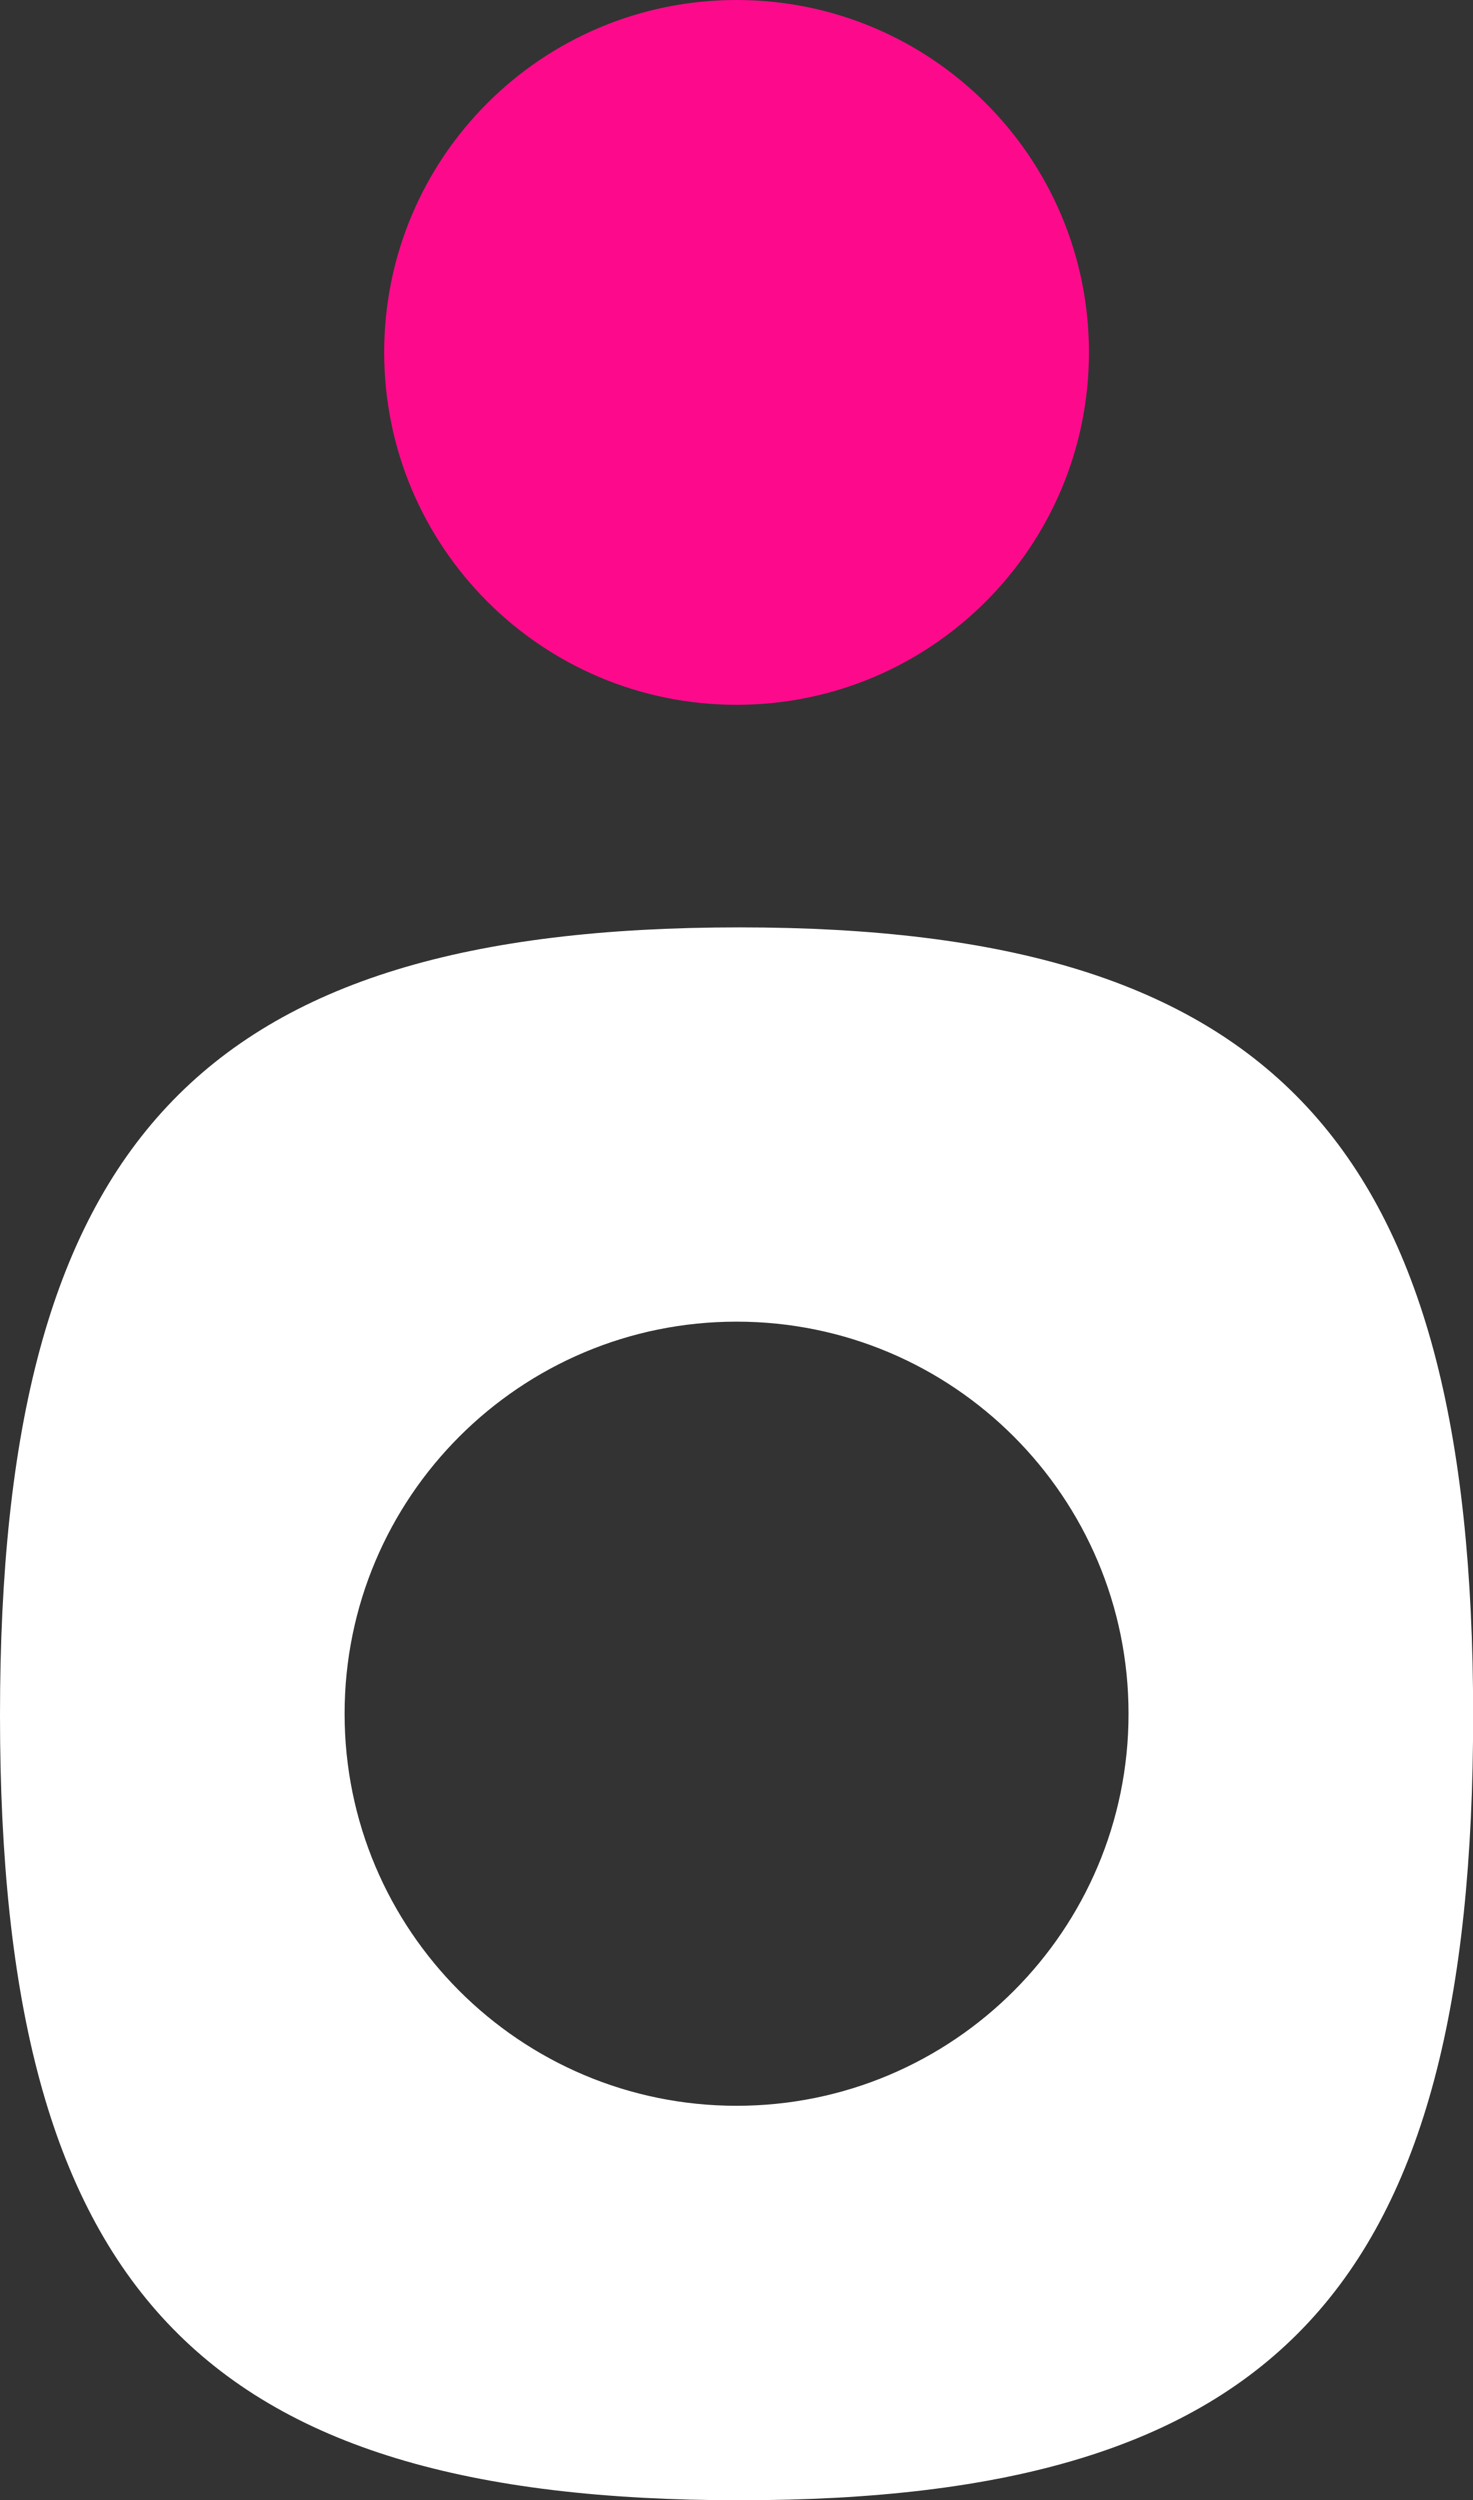
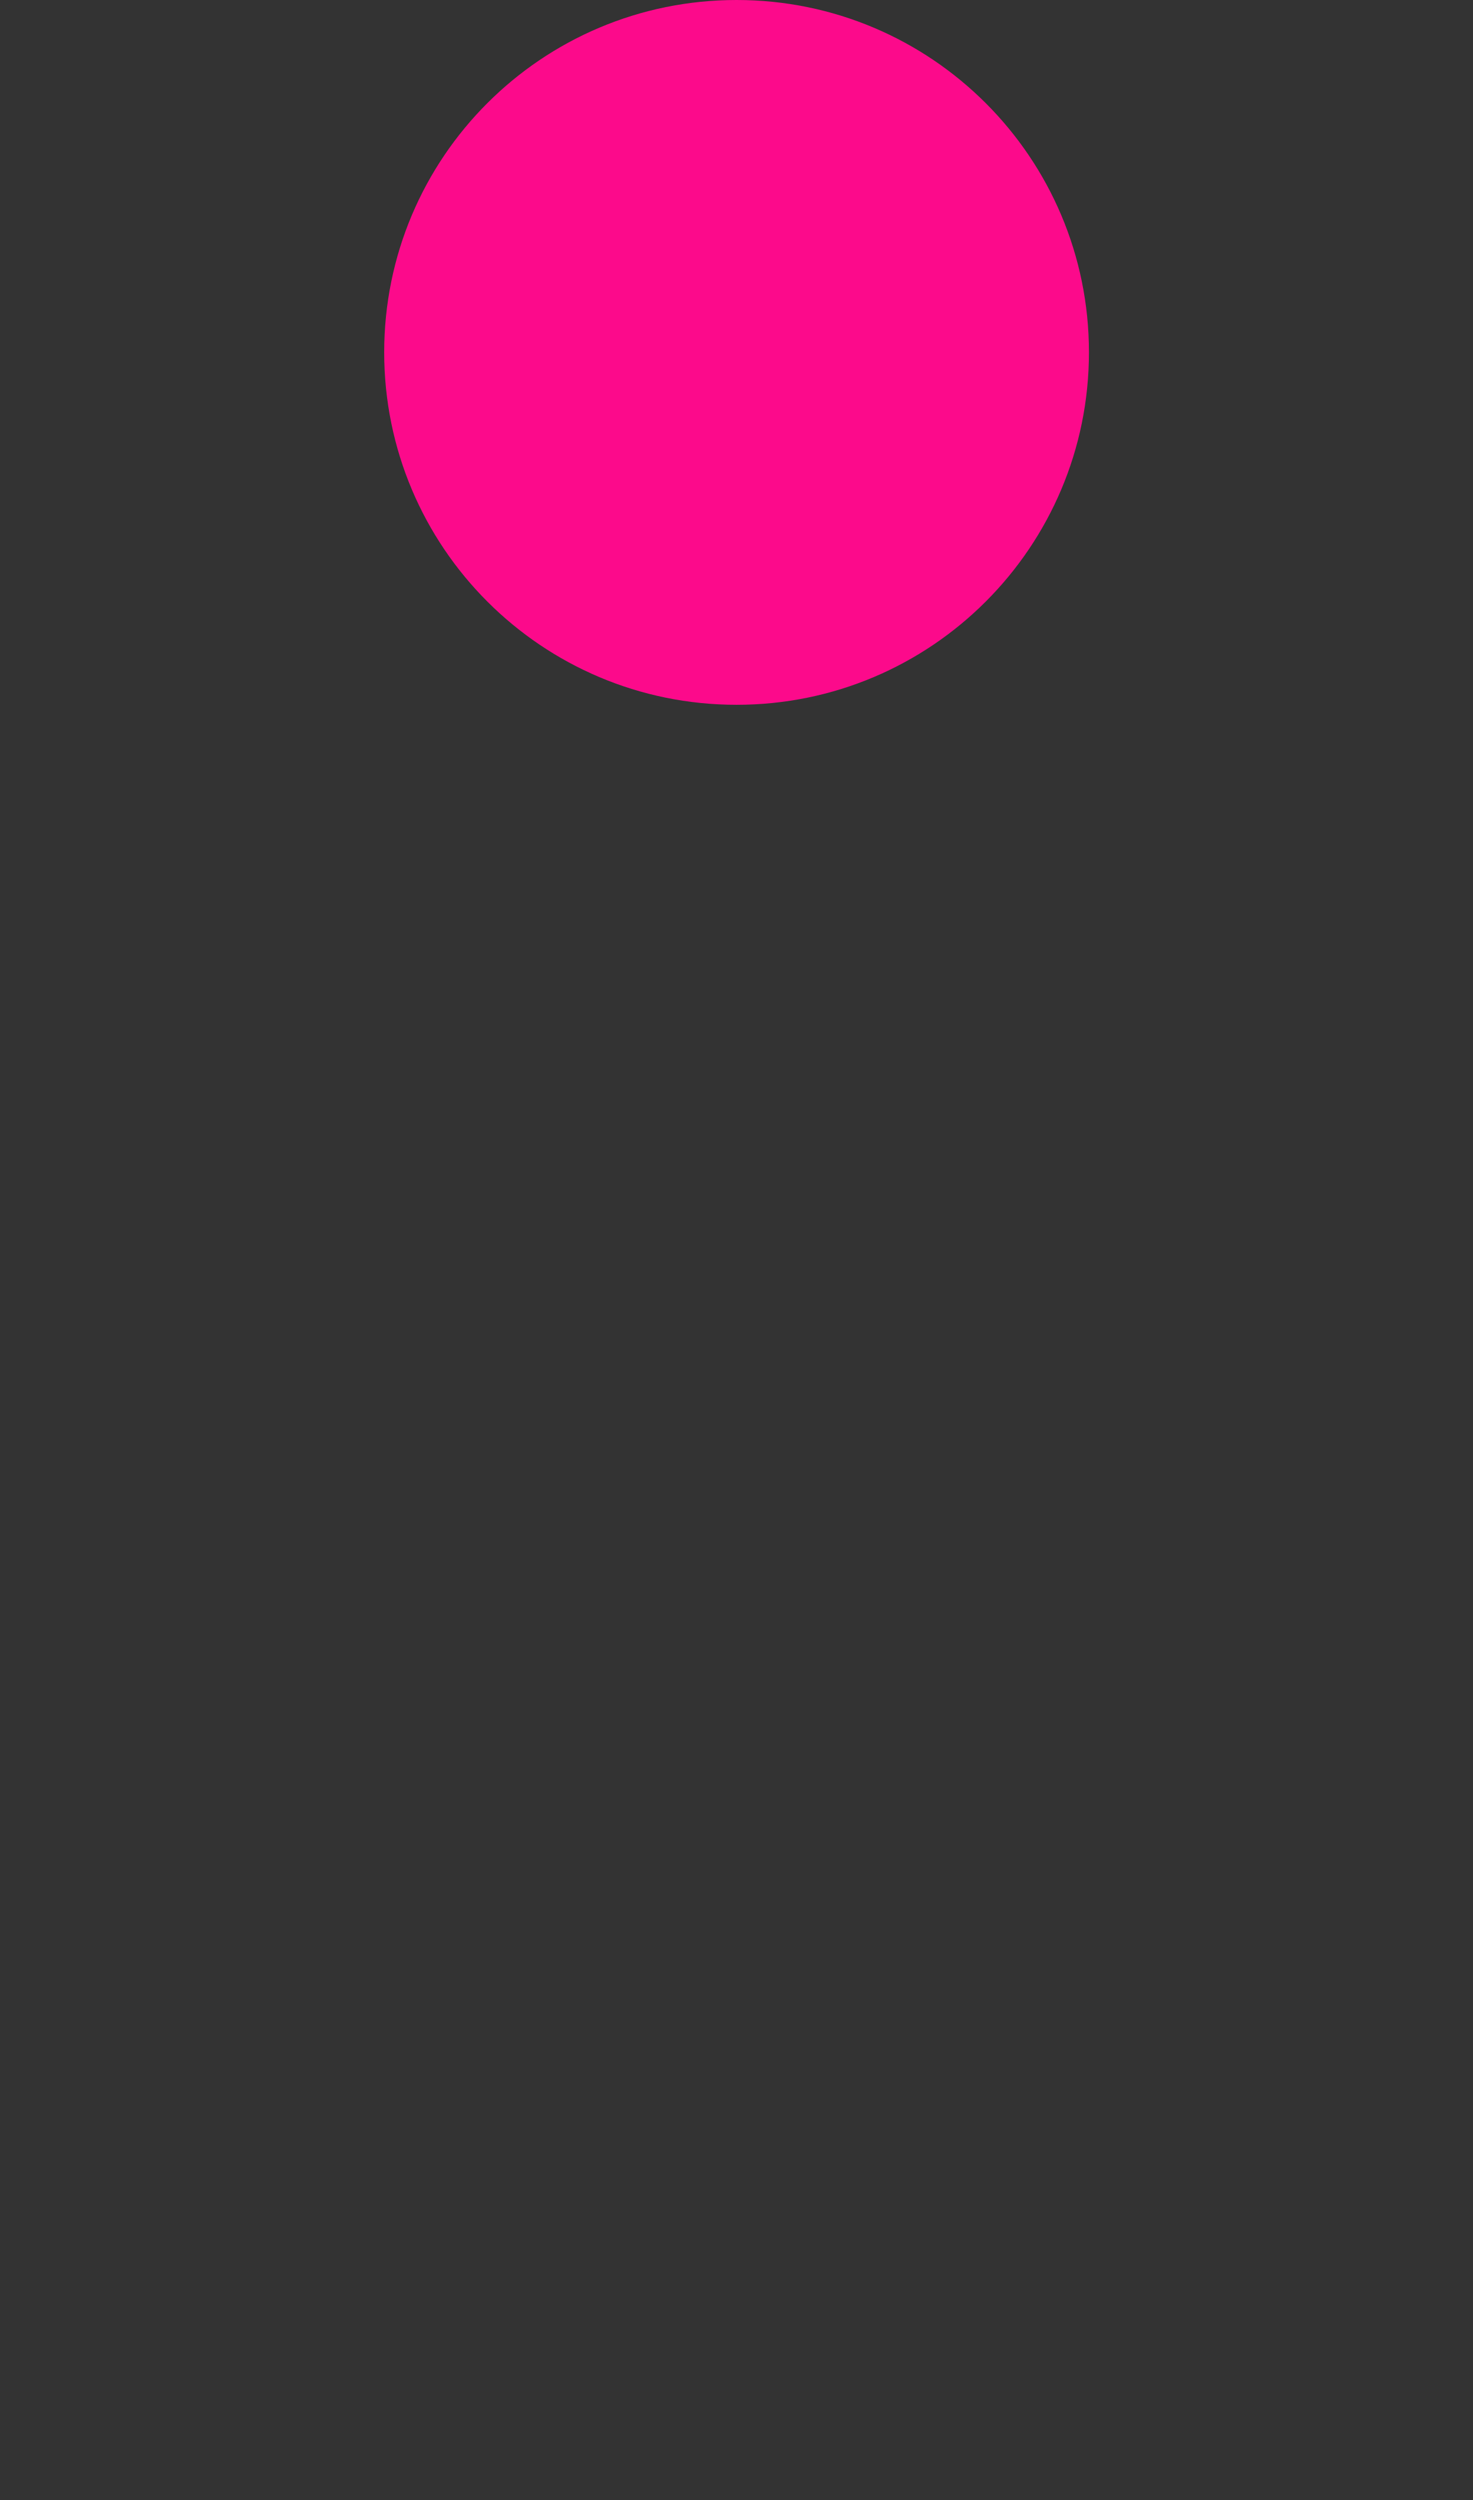
<svg xmlns="http://www.w3.org/2000/svg" width="33" height="56" viewBox="0 0 33 56" fill="none">
  <rect x="0" y="0" width="33" height="56" fill="#333333" stroke="none" />
  <path d="M24.396 7.891C24.396 12.25 20.864 15.786 16.502 15.786C12.139 15.786 8.607 12.253 8.607 7.891C8.607 3.529 12.139 0 16.502 0C20.864 0 24.396 3.533 24.396 7.891Z" fill="#FC0A8B" />
-   <path d="M16.502 47.165C11.652 47.165 7.72 43.234 7.72 38.384C7.72 33.534 11.652 29.602 16.502 29.602C21.352 29.602 25.283 33.534 25.283 38.384C25.283 43.234 21.352 47.165 16.502 47.165ZM16.569 20.771C4.49 20.771 0 25.554 0 38.419C0 51.285 4.49 56 16.569 56C28.648 56 33.003 51.235 33.003 38.419C33.003 25.604 28.548 20.771 16.569 20.771Z" fill="white" />
</svg>